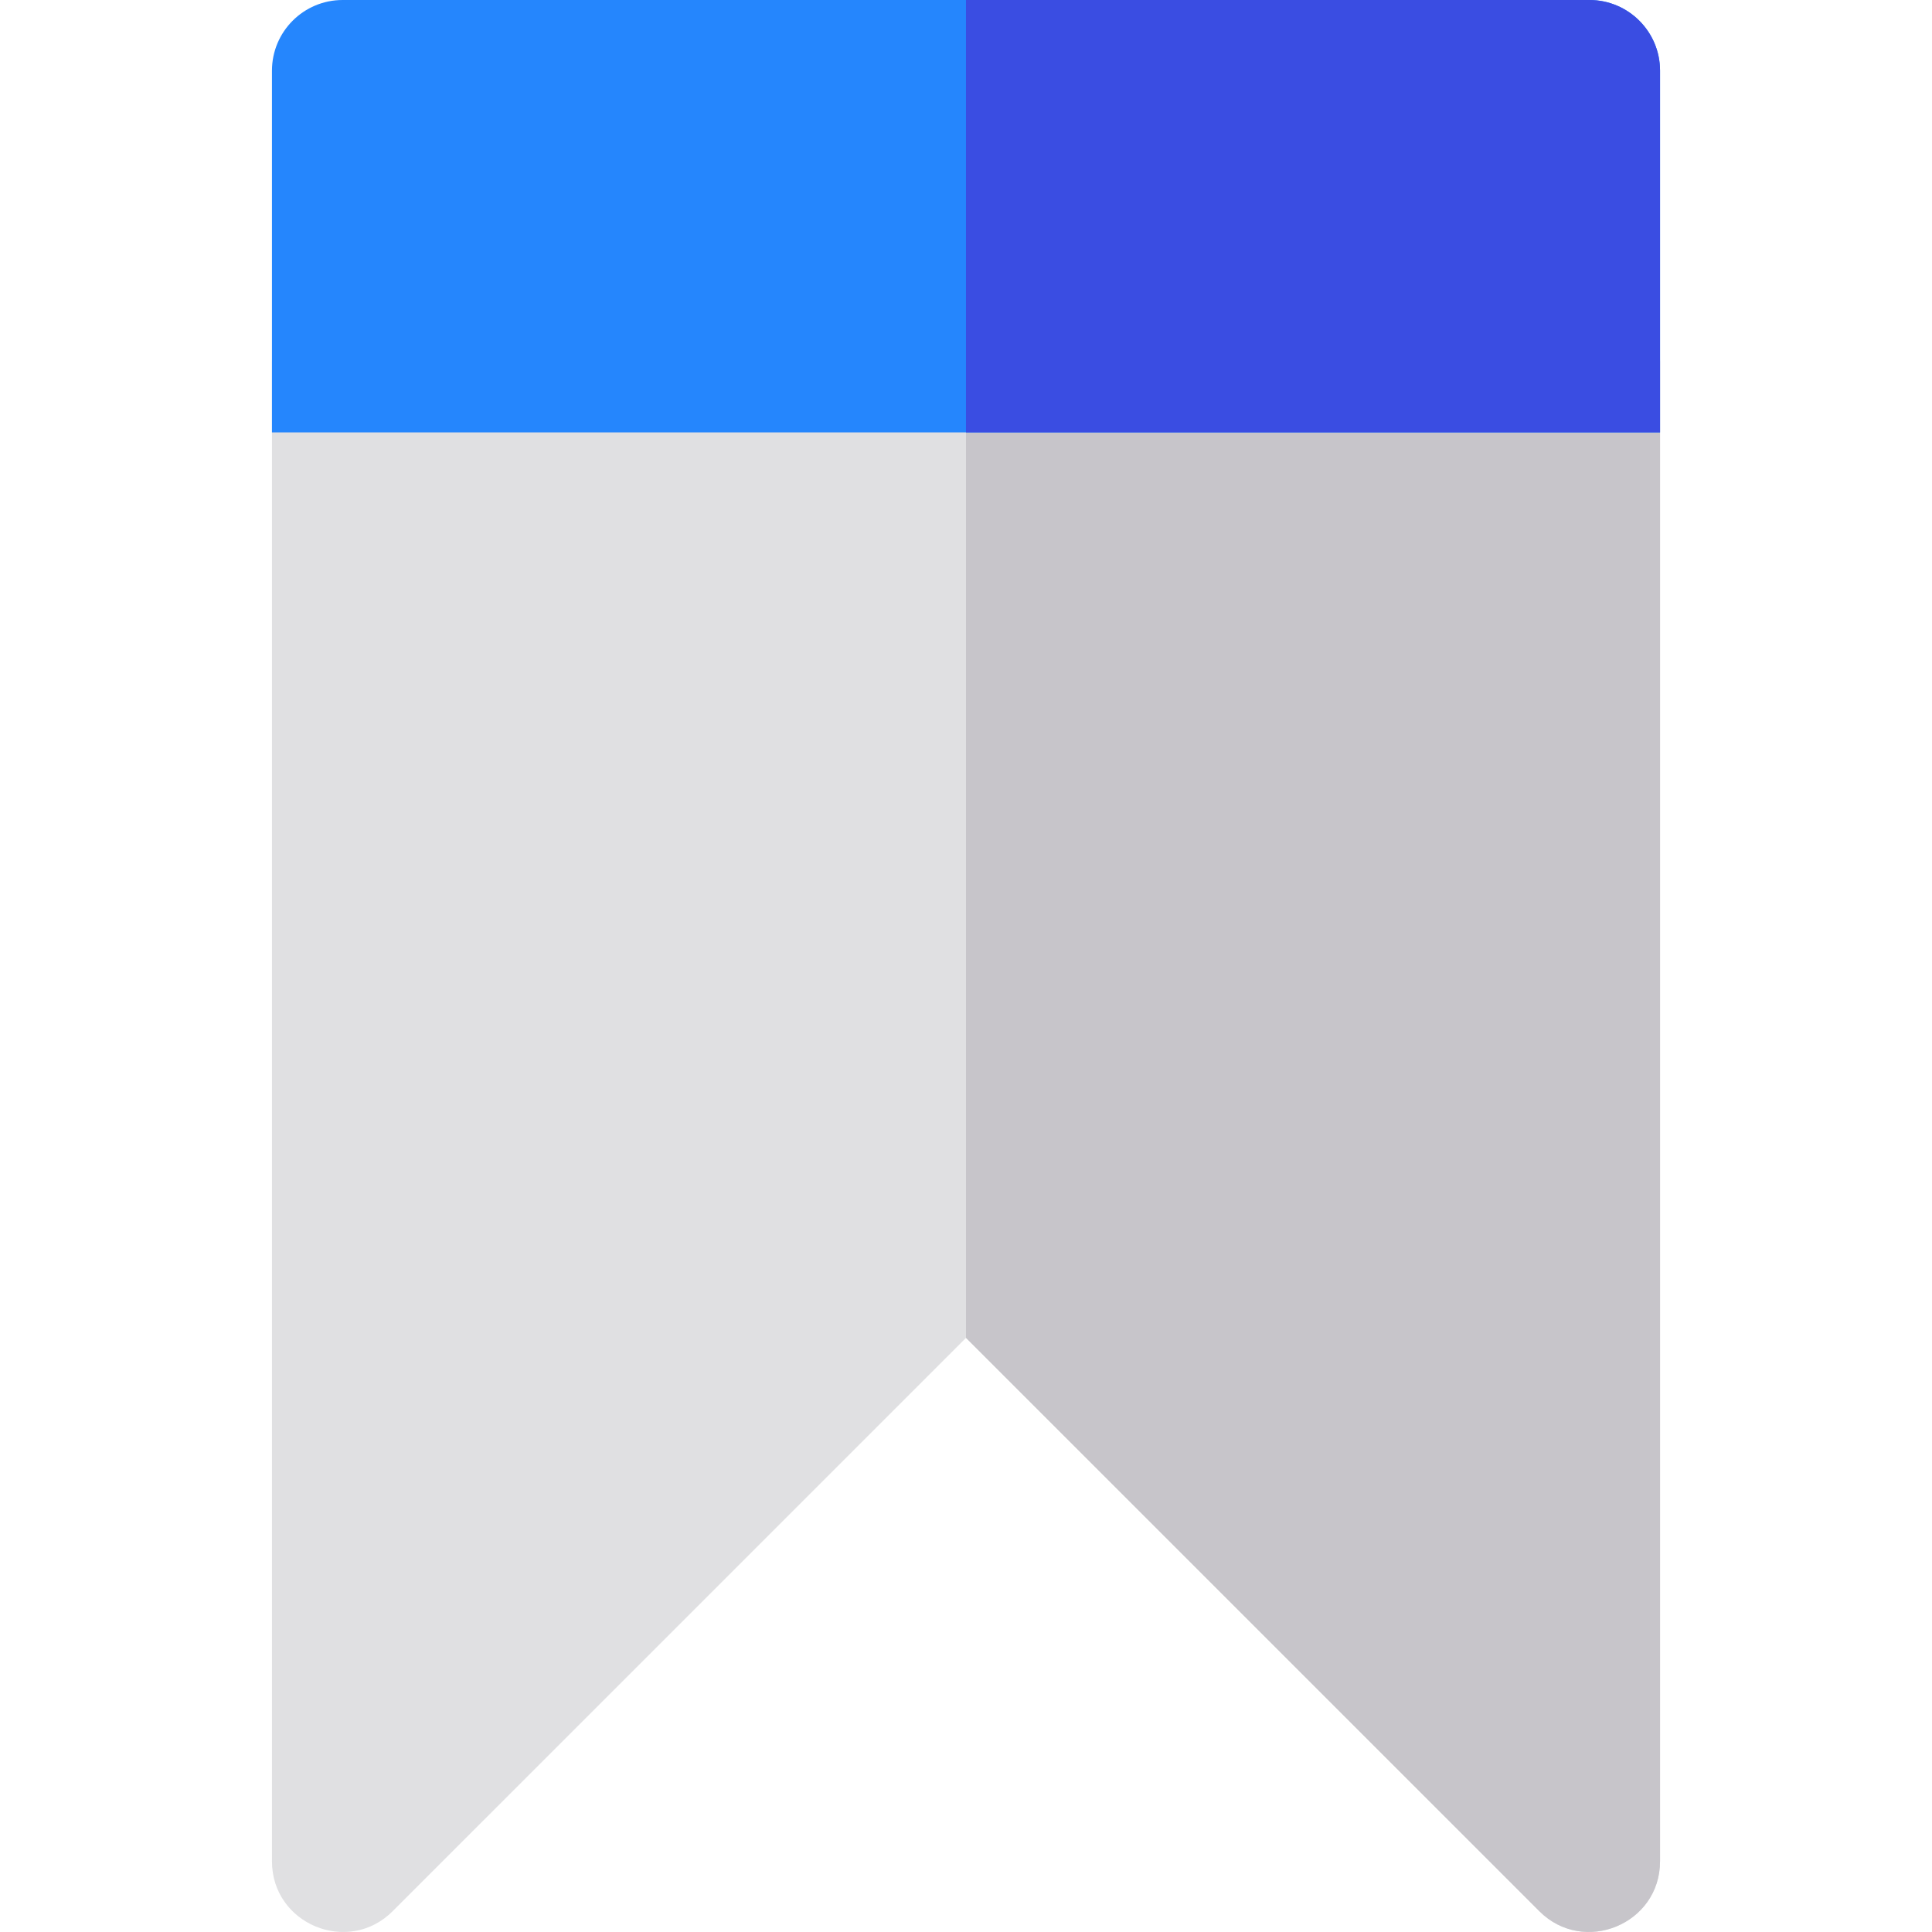
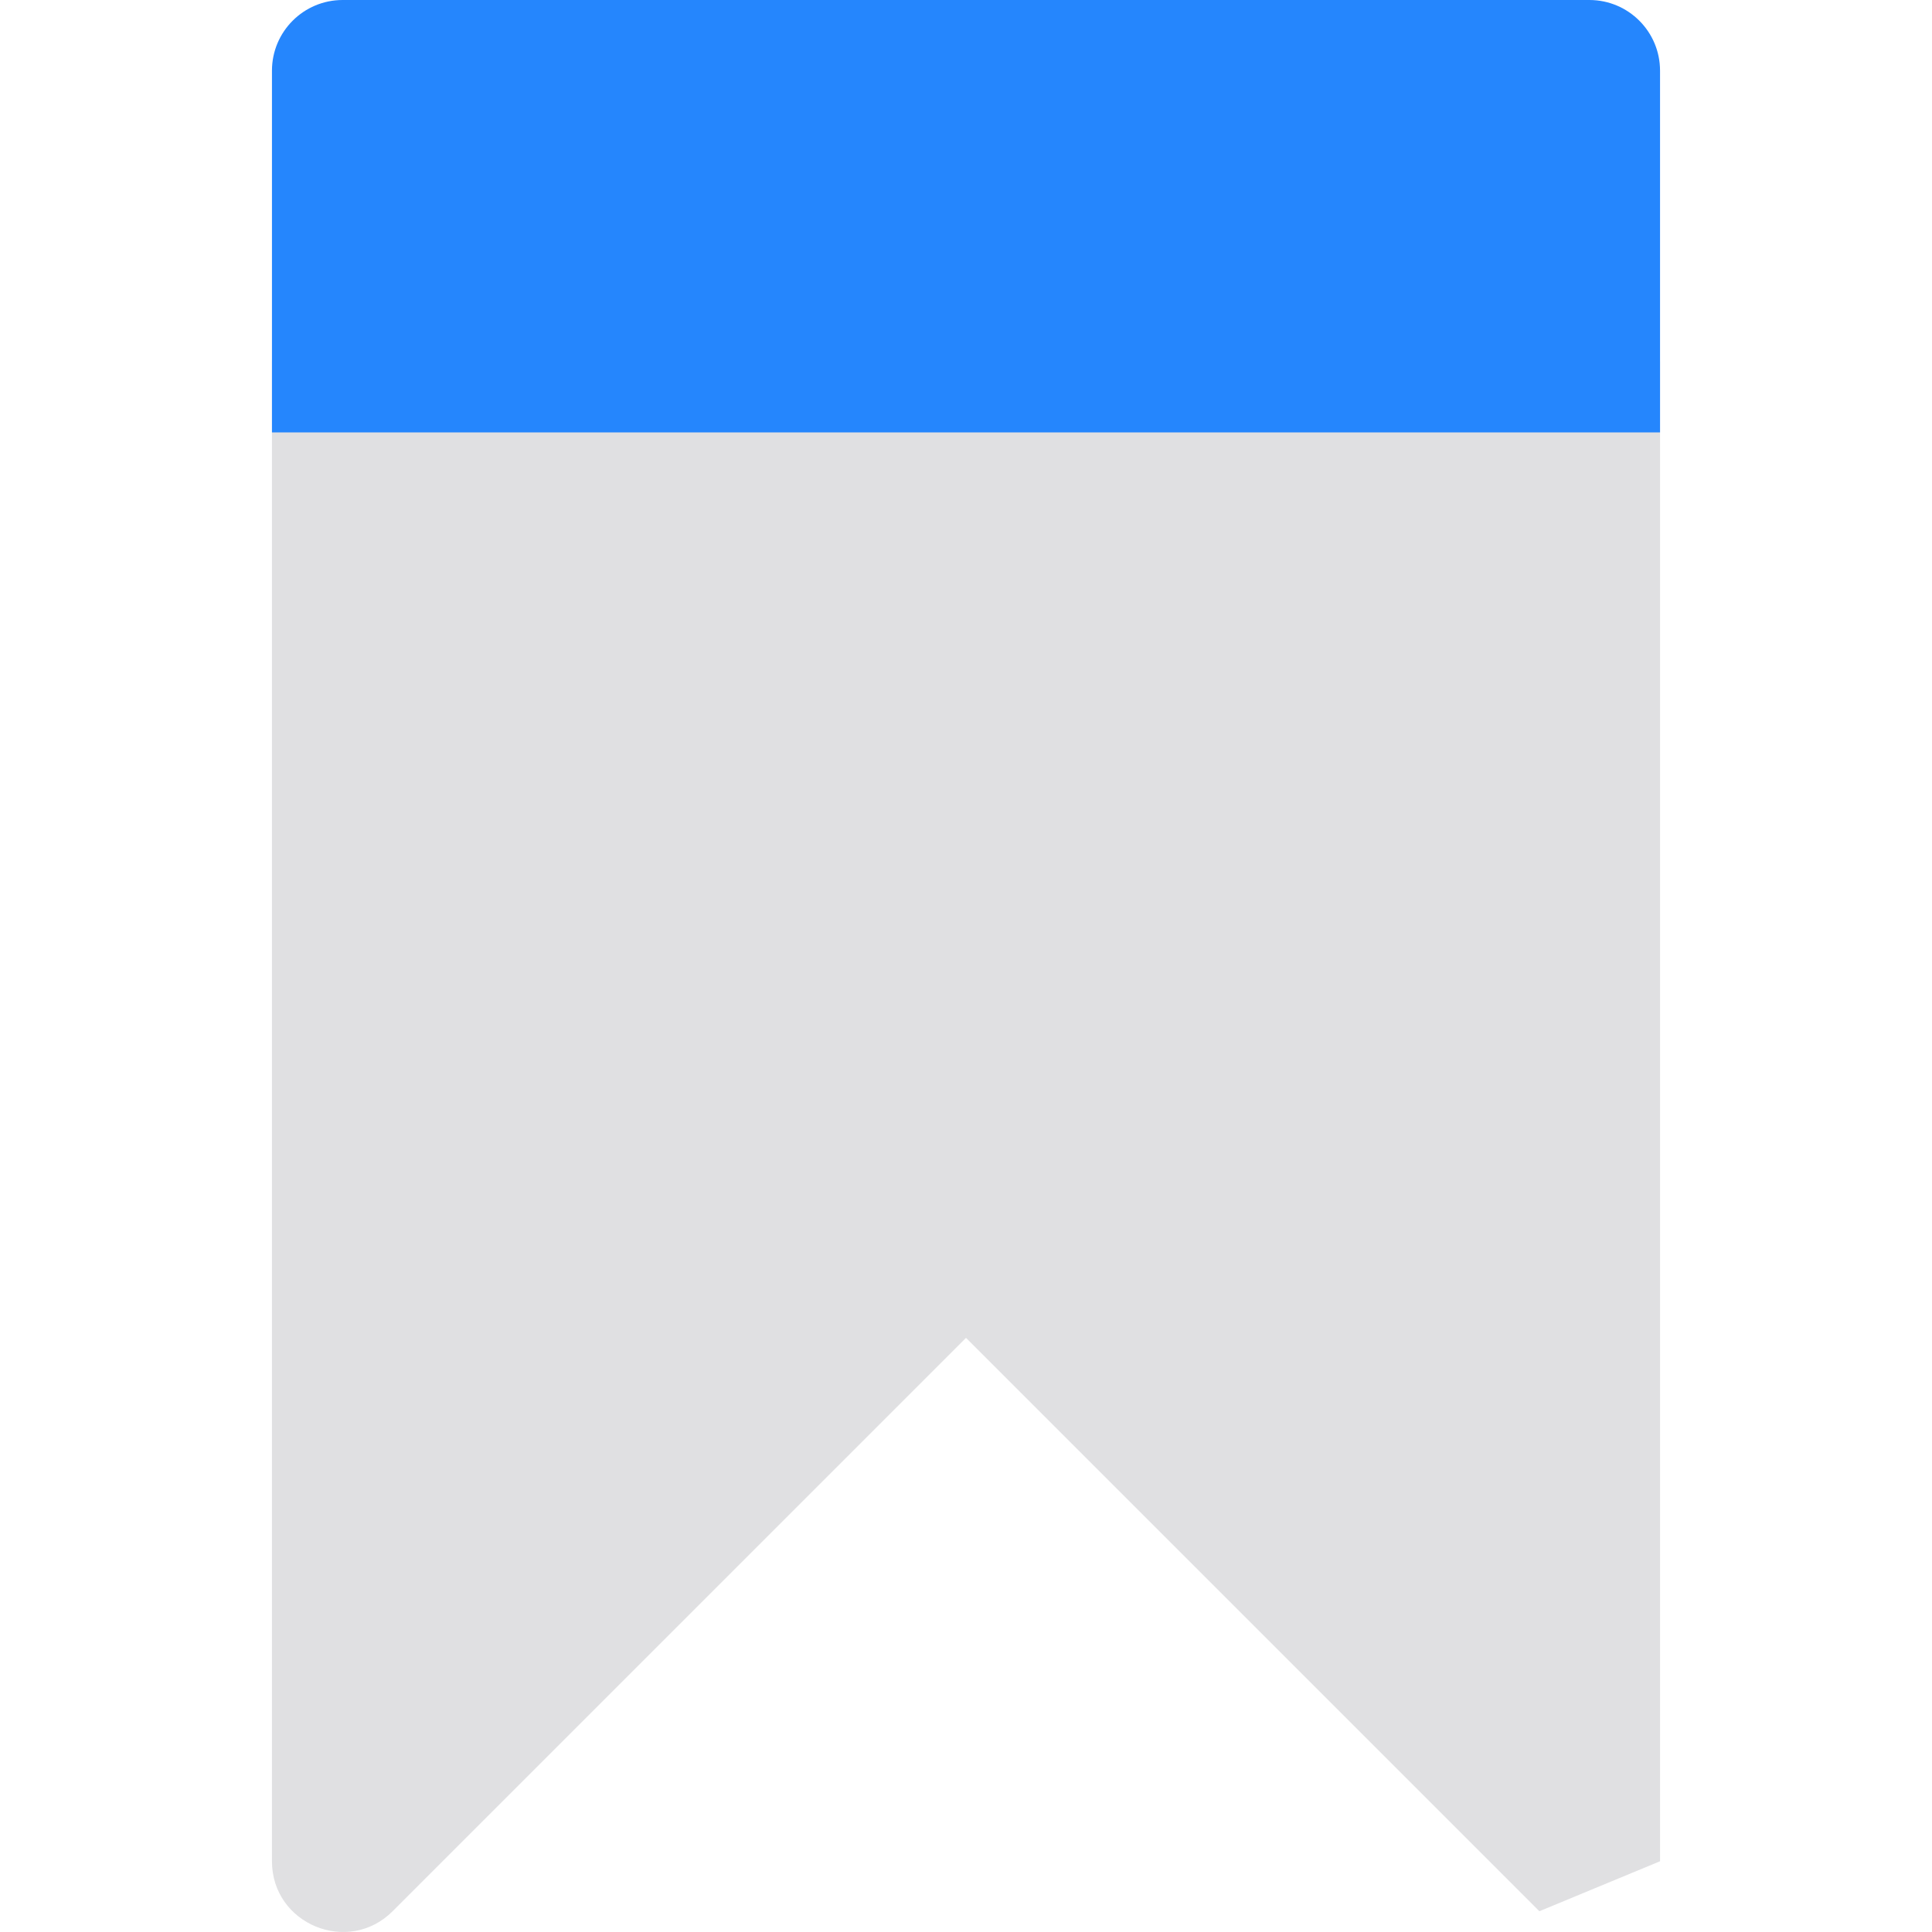
<svg xmlns="http://www.w3.org/2000/svg" height="800px" width="800px" version="1.1" id="Layer_1" viewBox="0 0 511.999 511.999" xml:space="preserve">
-   <path style="fill:#E0E0E2;" d="M407.951,506.497L255.999,354.548L104.048,506.497c-11.756,11.758-31.975,3.429-31.975-13.244V95.857  c0-10.345,8.387-18.731,18.731-18.731h330.392c10.345,0,18.731,8.387,18.731,18.731v397.396  C439.926,509.97,419.669,518.216,407.951,506.497z" />
-   <path style="fill:#C7C5CA;" d="M421.195,77.126H255.999v277.422l151.952,151.949c11.718,11.718,31.975,3.473,31.975-13.244V95.857  C439.926,85.513,431.541,77.126,421.195,77.126z" />
+   <path style="fill:#E0E0E2;" d="M407.951,506.497L255.999,354.548L104.048,506.497c-11.756,11.758-31.975,3.429-31.975-13.244V95.857  c0-10.345,8.387-18.731,18.731-18.731h330.392c10.345,0,18.731,8.387,18.731,18.731v397.396  z" />
  <path style="fill:#2586FD;" d="M439.926,114.588H72.072V18.731C72.072,8.387,80.458,0,90.803,0h330.392  c10.345,0,18.731,8.387,18.731,18.731V114.588z" />
-   <path style="fill:#3A4DE2;" d="M439.926,18.731C439.926,8.387,431.539,0,421.195,0H255.999v114.588h183.927V18.731z" />
</svg>